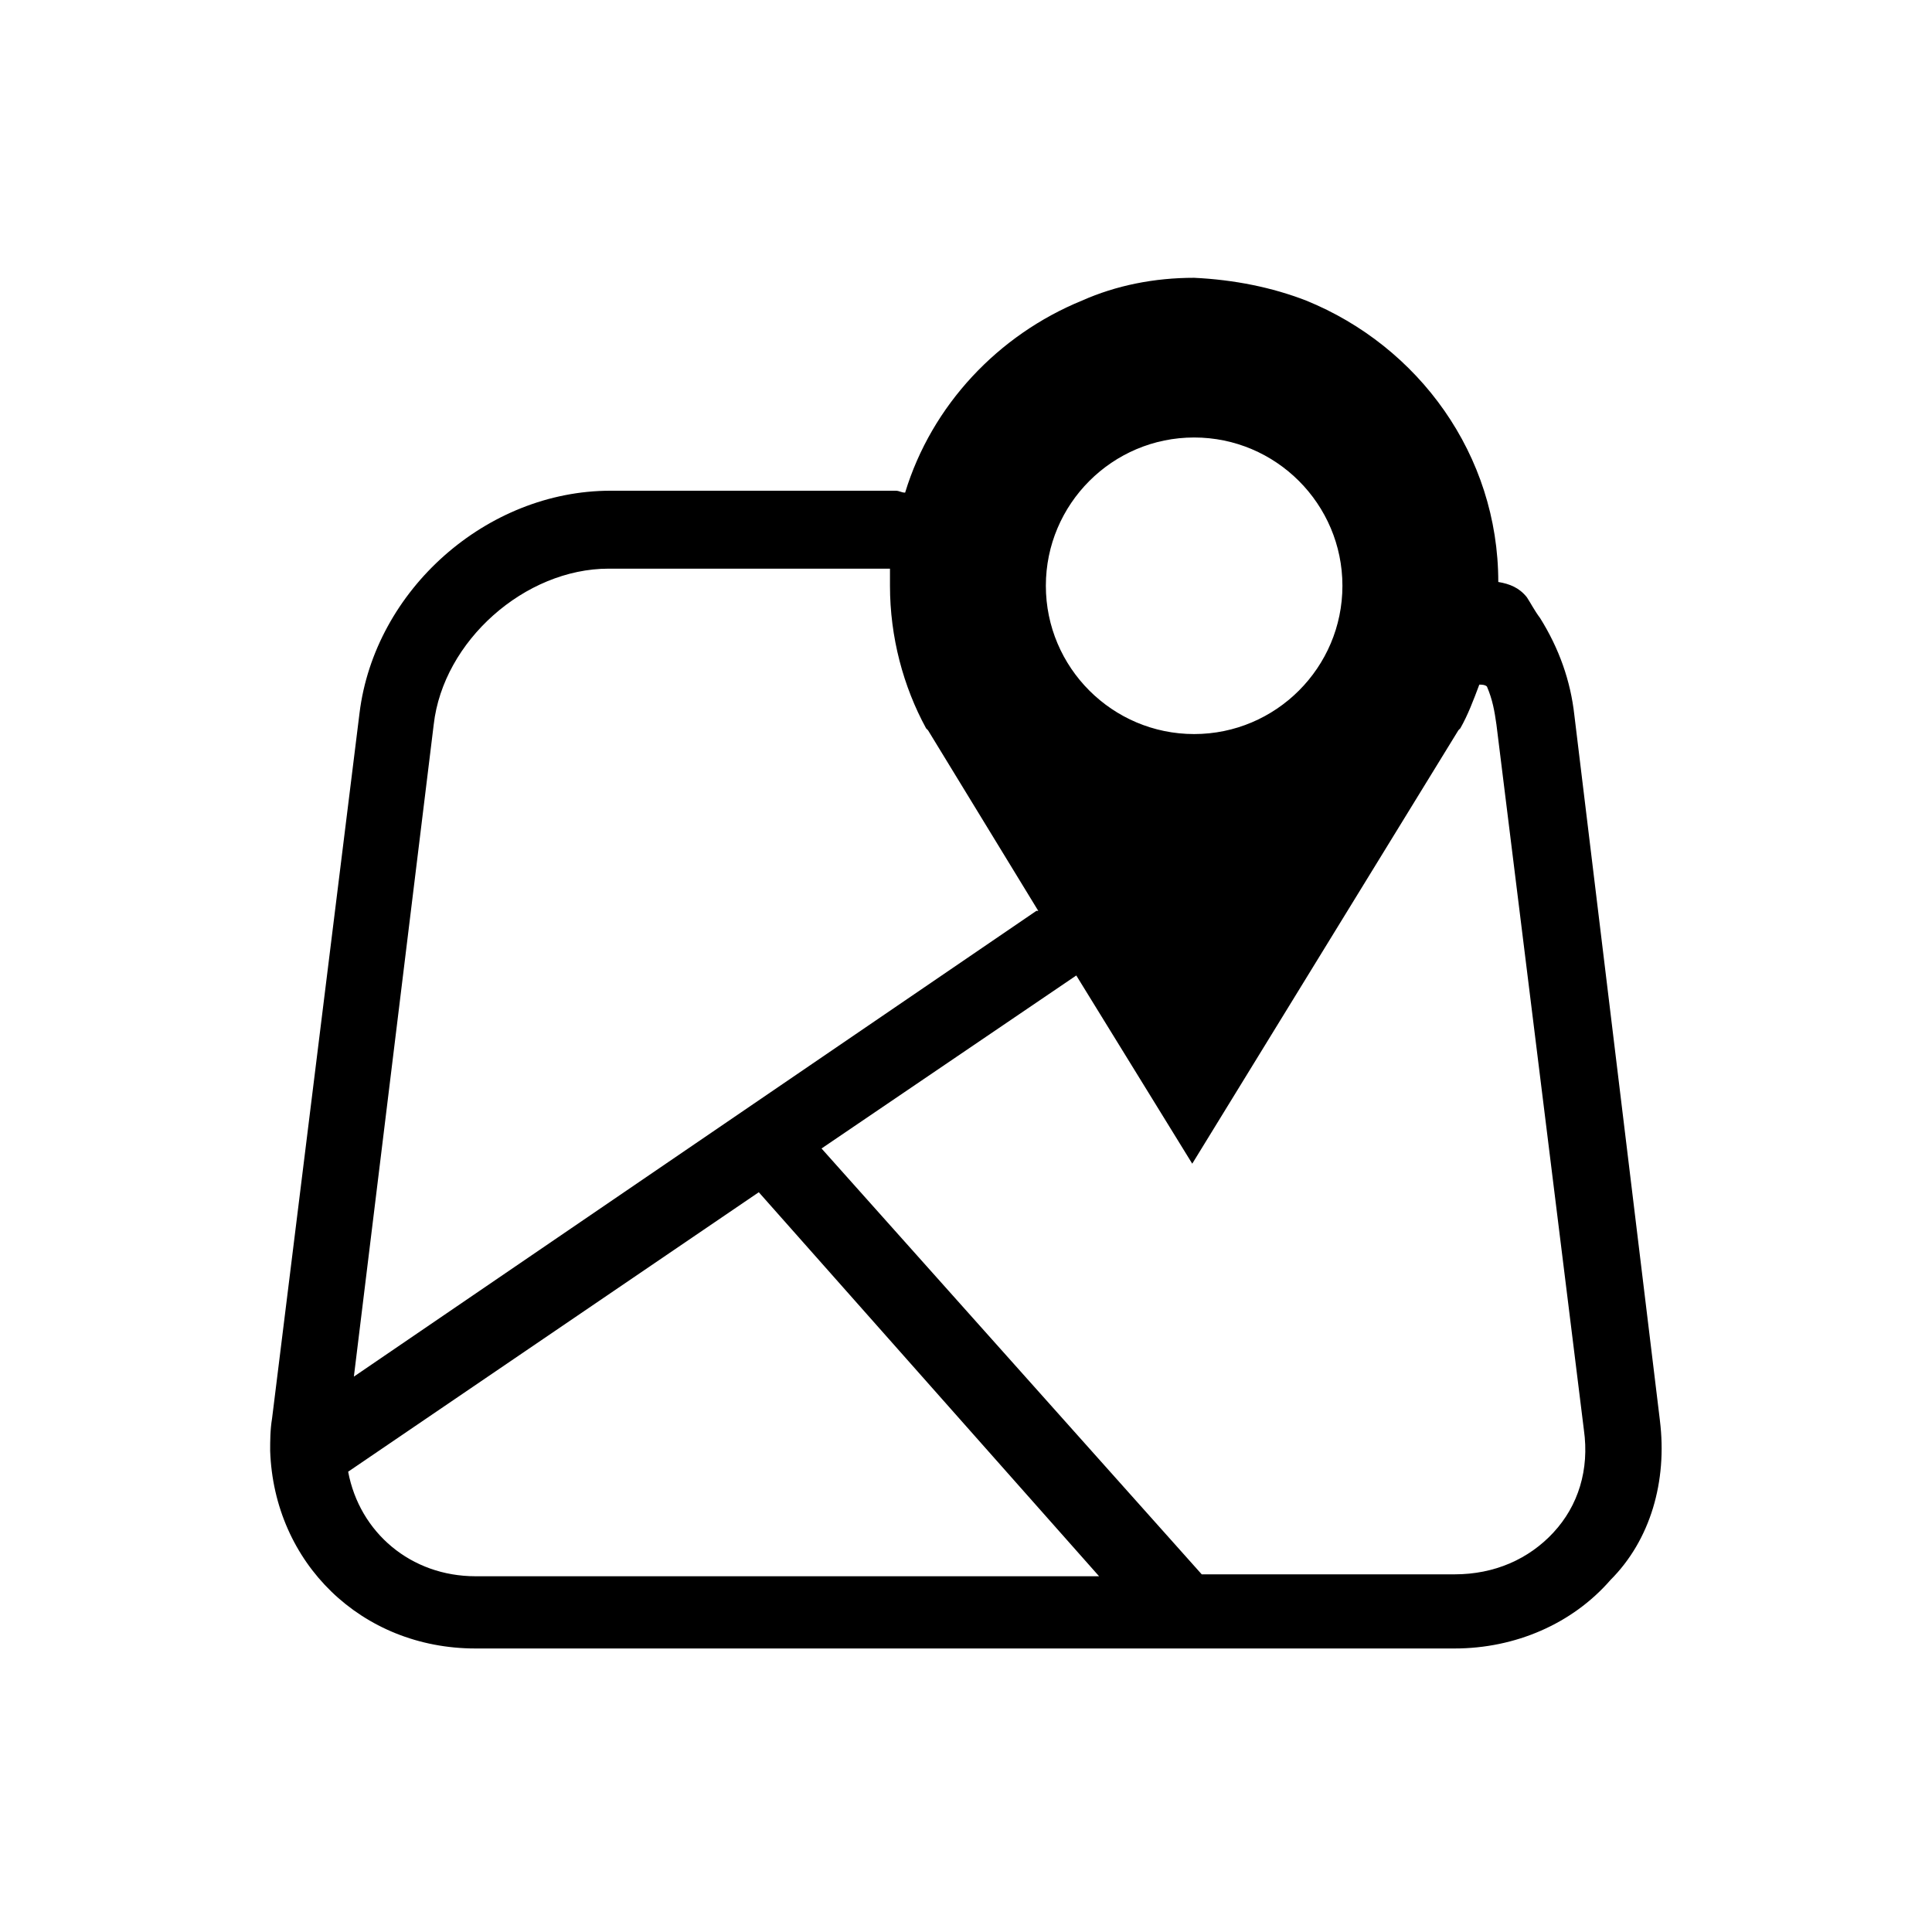
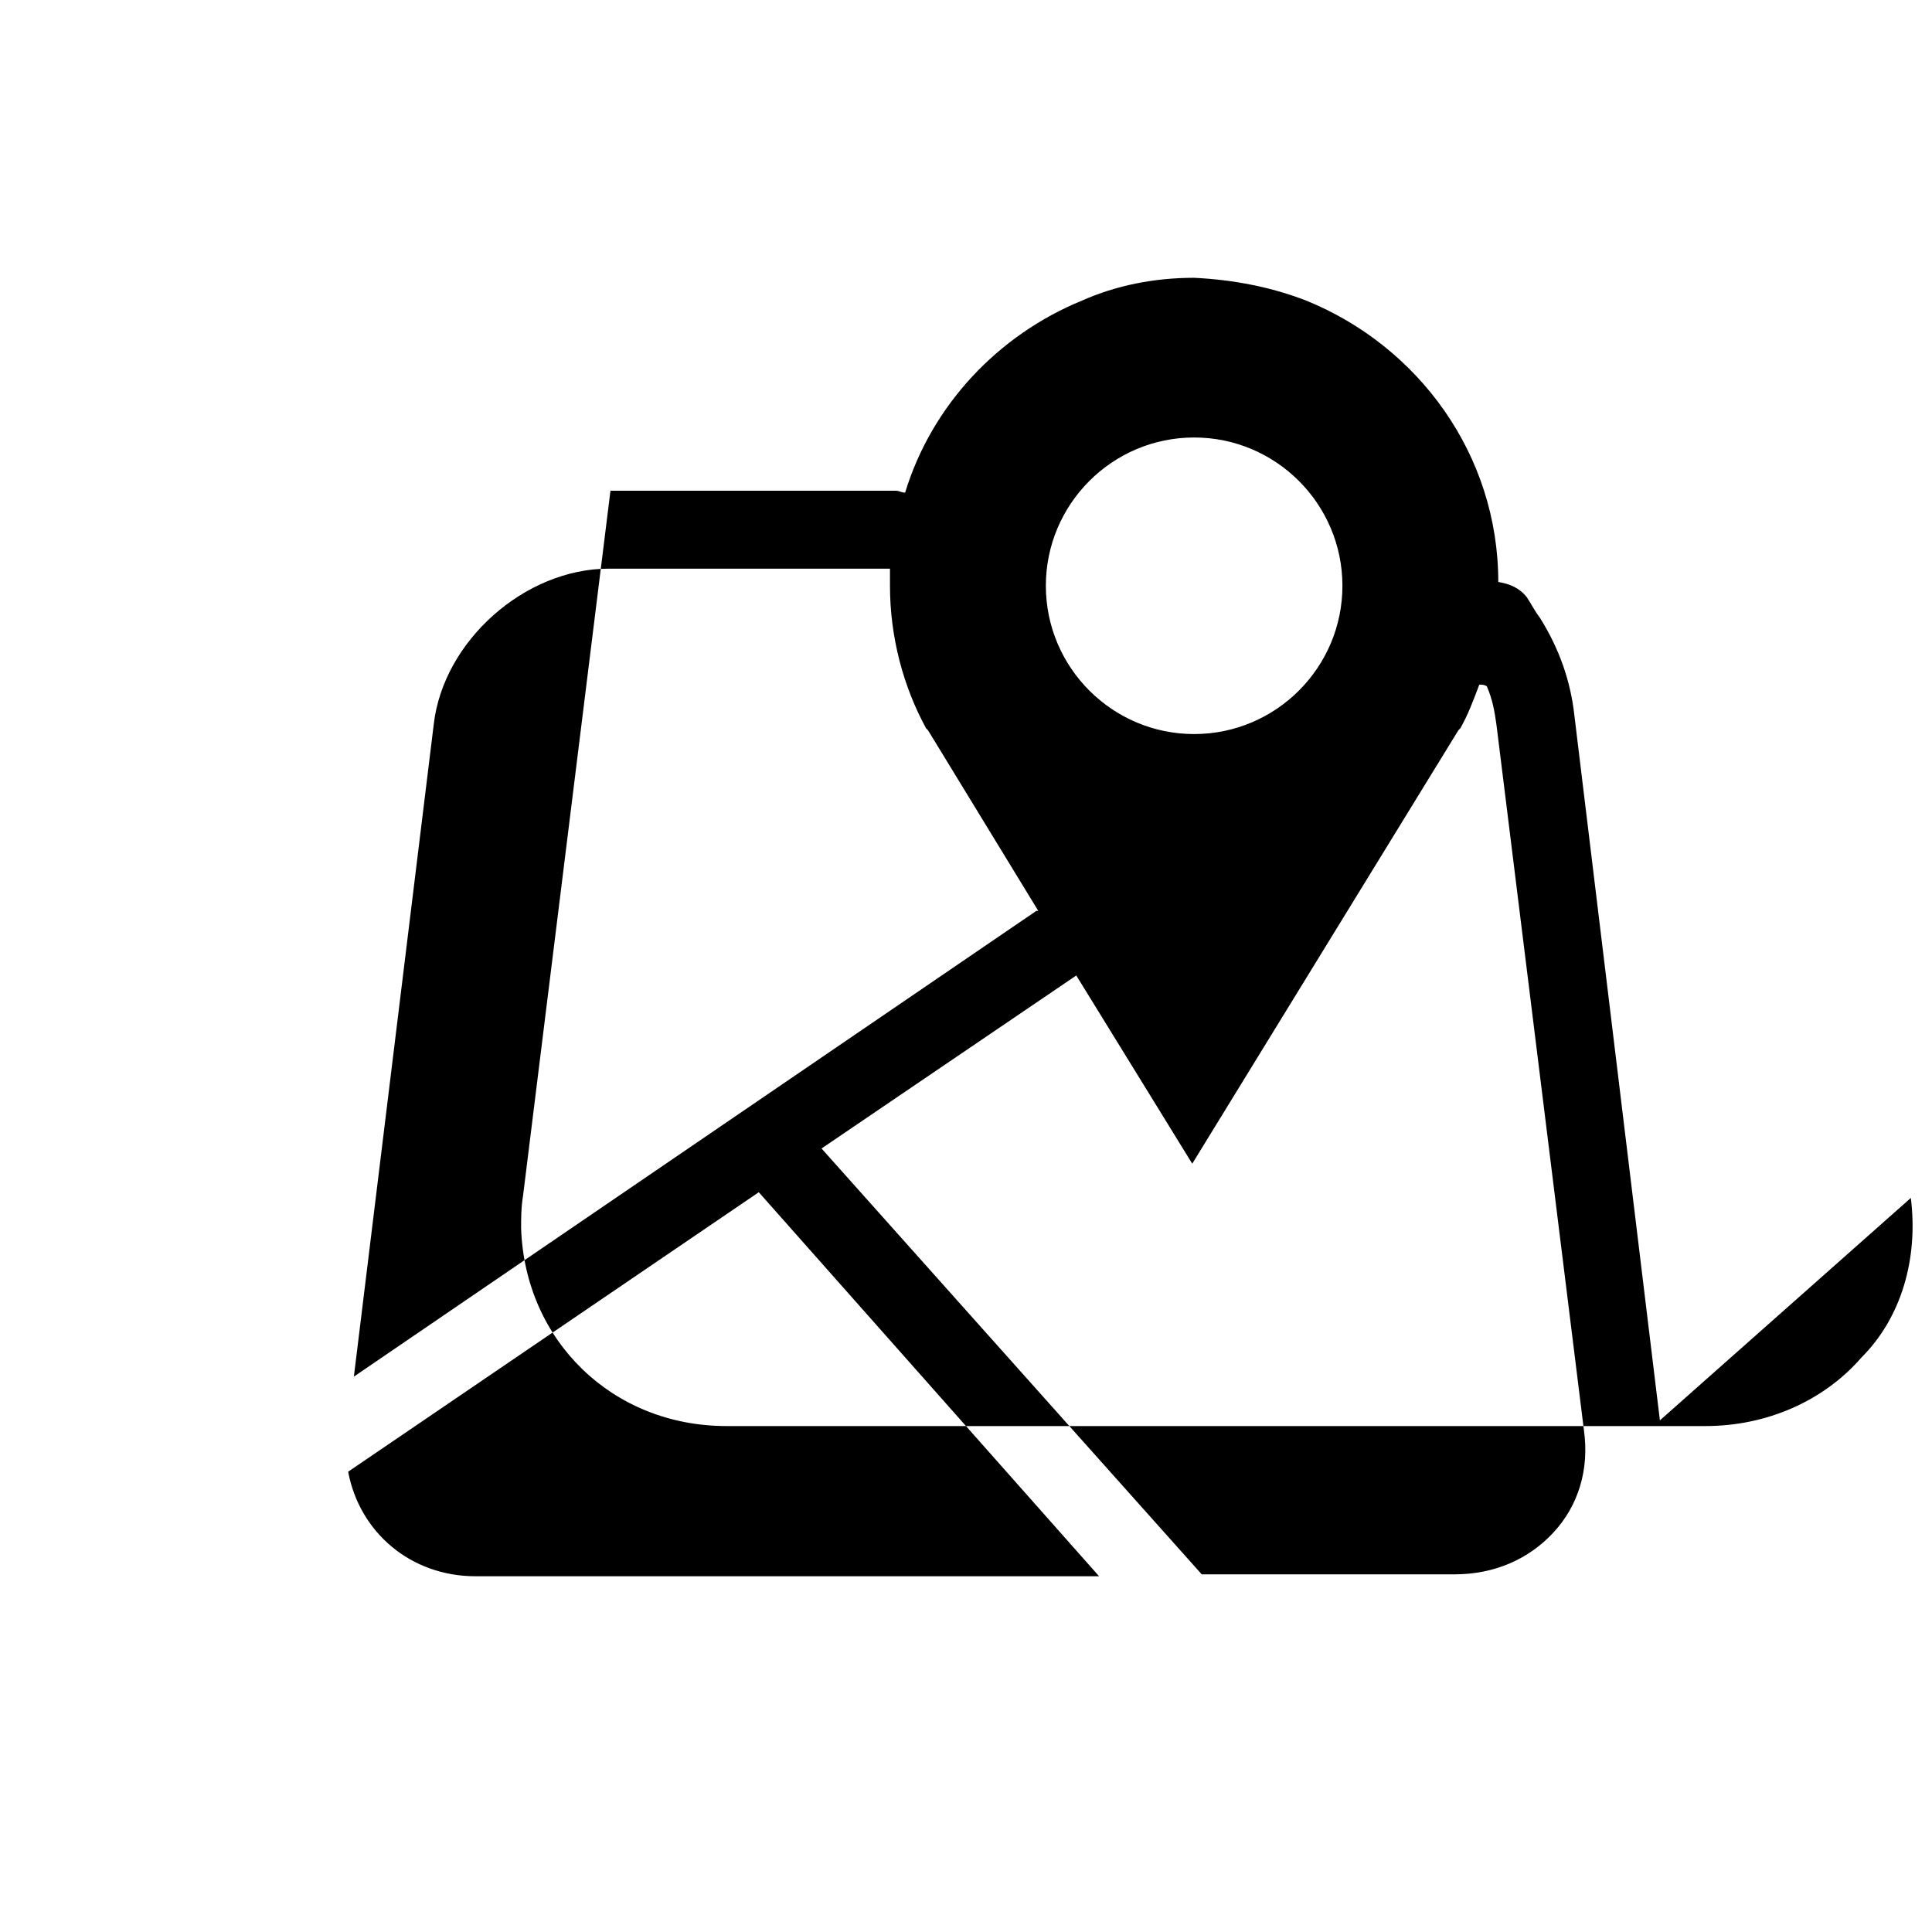
<svg xmlns="http://www.w3.org/2000/svg" fill="#000000" width="800px" height="800px" version="1.1" viewBox="144 144 512 512">
-   <path d="m583.89 520.41-22.672-186.91c-1.008-9.07-4.031-17.633-9.07-25.695-1.512-2.016-2.519-4.031-3.527-5.543-2.016-2.519-4.535-3.527-7.559-4.031 0-33.754-21.16-62.473-50.883-74.562-9.07-3.527-19.145-5.543-29.727-6.047-10.578 0-20.656 2.016-29.727 6.047-22.168 9.07-39.801 27.711-46.855 50.883-1.008 0-1.512-0.504-2.519-0.504h-75.57c-32.746 0-62.473 26.199-66.504 58.945l-23.176 186.91c-0.504 3.023-0.504 6.047-0.504 8.566 1.008 29.727 24.184 52.395 54.41 52.395h259.46c16.121 0 31.234-6.551 41.312-18.137 10.59-10.578 15.121-26.195 13.109-42.316zm-123.43-260.47c21.664 0 39.297 17.633 39.297 39.297 0 21.664-17.633 39.297-39.297 39.297-21.664 0-39.297-17.633-39.297-39.297 0-21.664 17.633-39.297 39.297-39.297zm-201.52 76.074c2.519-22.168 24.184-41.312 46.352-41.312h74.562v4.535c0 13.602 3.527 26.703 9.574 37.785l0.504 0.504 29.223 47.863h-0.504l-180.87 123.43zm-22.672 198 108.82-74.059 90.18 101.77h-165.25c-17.129 0-30.73-11.59-33.754-27.711zm319.41 16.121c-6.551 7.055-15.617 11.082-26.199 11.082l-67.004 0.004-100.76-112.86 67.512-45.848 30.73 49.879 70.535-114.87 0.504-0.504c2.016-3.527 3.527-7.559 5.039-11.586 0.504 0 1.512 0 2.016 0.504 1.512 3.527 2.016 6.551 2.519 10.078l23.176 186.91c1.504 10.574-1.516 20.148-8.066 27.199z" />
+   <path d="m583.89 520.41-22.672-186.91c-1.008-9.07-4.031-17.633-9.07-25.695-1.512-2.016-2.519-4.031-3.527-5.543-2.016-2.519-4.535-3.527-7.559-4.031 0-33.754-21.16-62.473-50.883-74.562-9.07-3.527-19.145-5.543-29.727-6.047-10.578 0-20.656 2.016-29.727 6.047-22.168 9.07-39.801 27.711-46.855 50.883-1.008 0-1.512-0.504-2.519-0.504h-75.57l-23.176 186.91c-0.504 3.023-0.504 6.047-0.504 8.566 1.008 29.727 24.184 52.395 54.41 52.395h259.46c16.121 0 31.234-6.551 41.312-18.137 10.59-10.578 15.121-26.195 13.109-42.316zm-123.43-260.47c21.664 0 39.297 17.633 39.297 39.297 0 21.664-17.633 39.297-39.297 39.297-21.664 0-39.297-17.633-39.297-39.297 0-21.664 17.633-39.297 39.297-39.297zm-201.52 76.074c2.519-22.168 24.184-41.312 46.352-41.312h74.562v4.535c0 13.602 3.527 26.703 9.574 37.785l0.504 0.504 29.223 47.863h-0.504l-180.87 123.43zm-22.672 198 108.82-74.059 90.18 101.77h-165.25c-17.129 0-30.73-11.59-33.754-27.711zm319.41 16.121c-6.551 7.055-15.617 11.082-26.199 11.082l-67.004 0.004-100.76-112.86 67.512-45.848 30.73 49.879 70.535-114.87 0.504-0.504c2.016-3.527 3.527-7.559 5.039-11.586 0.504 0 1.512 0 2.016 0.504 1.512 3.527 2.016 6.551 2.519 10.078l23.176 186.91c1.504 10.574-1.516 20.148-8.066 27.199z" />
</svg>